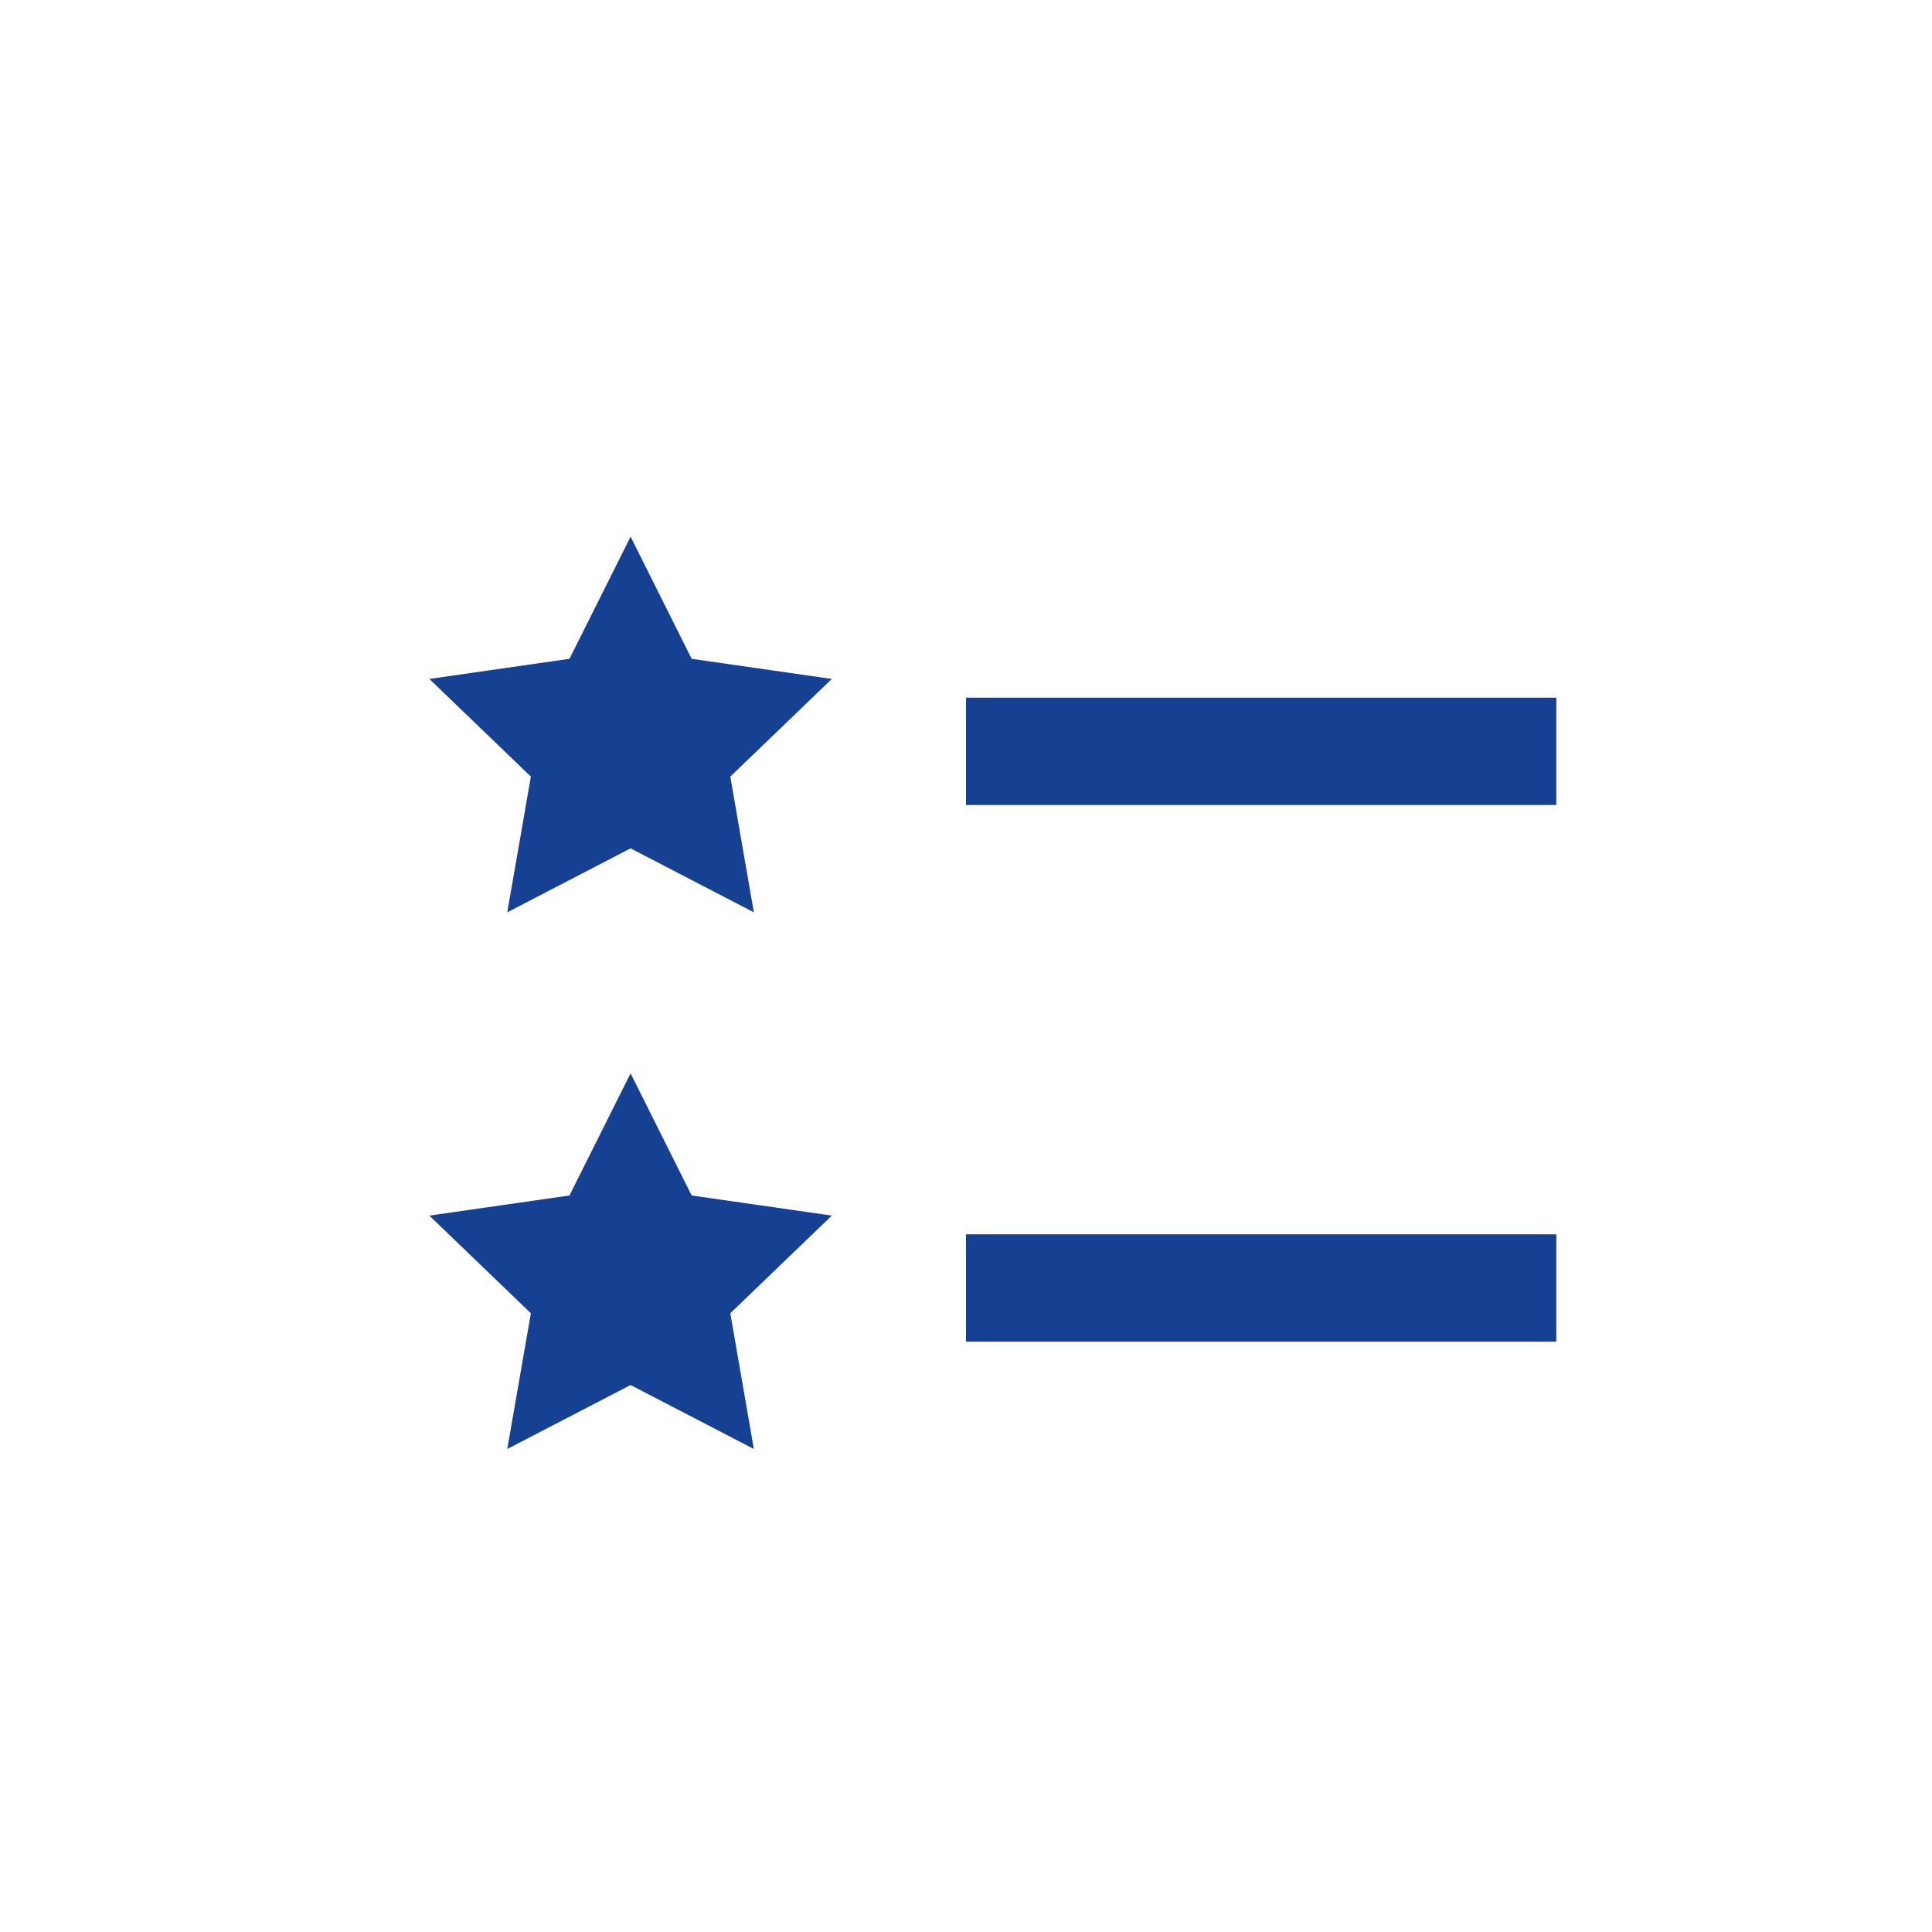
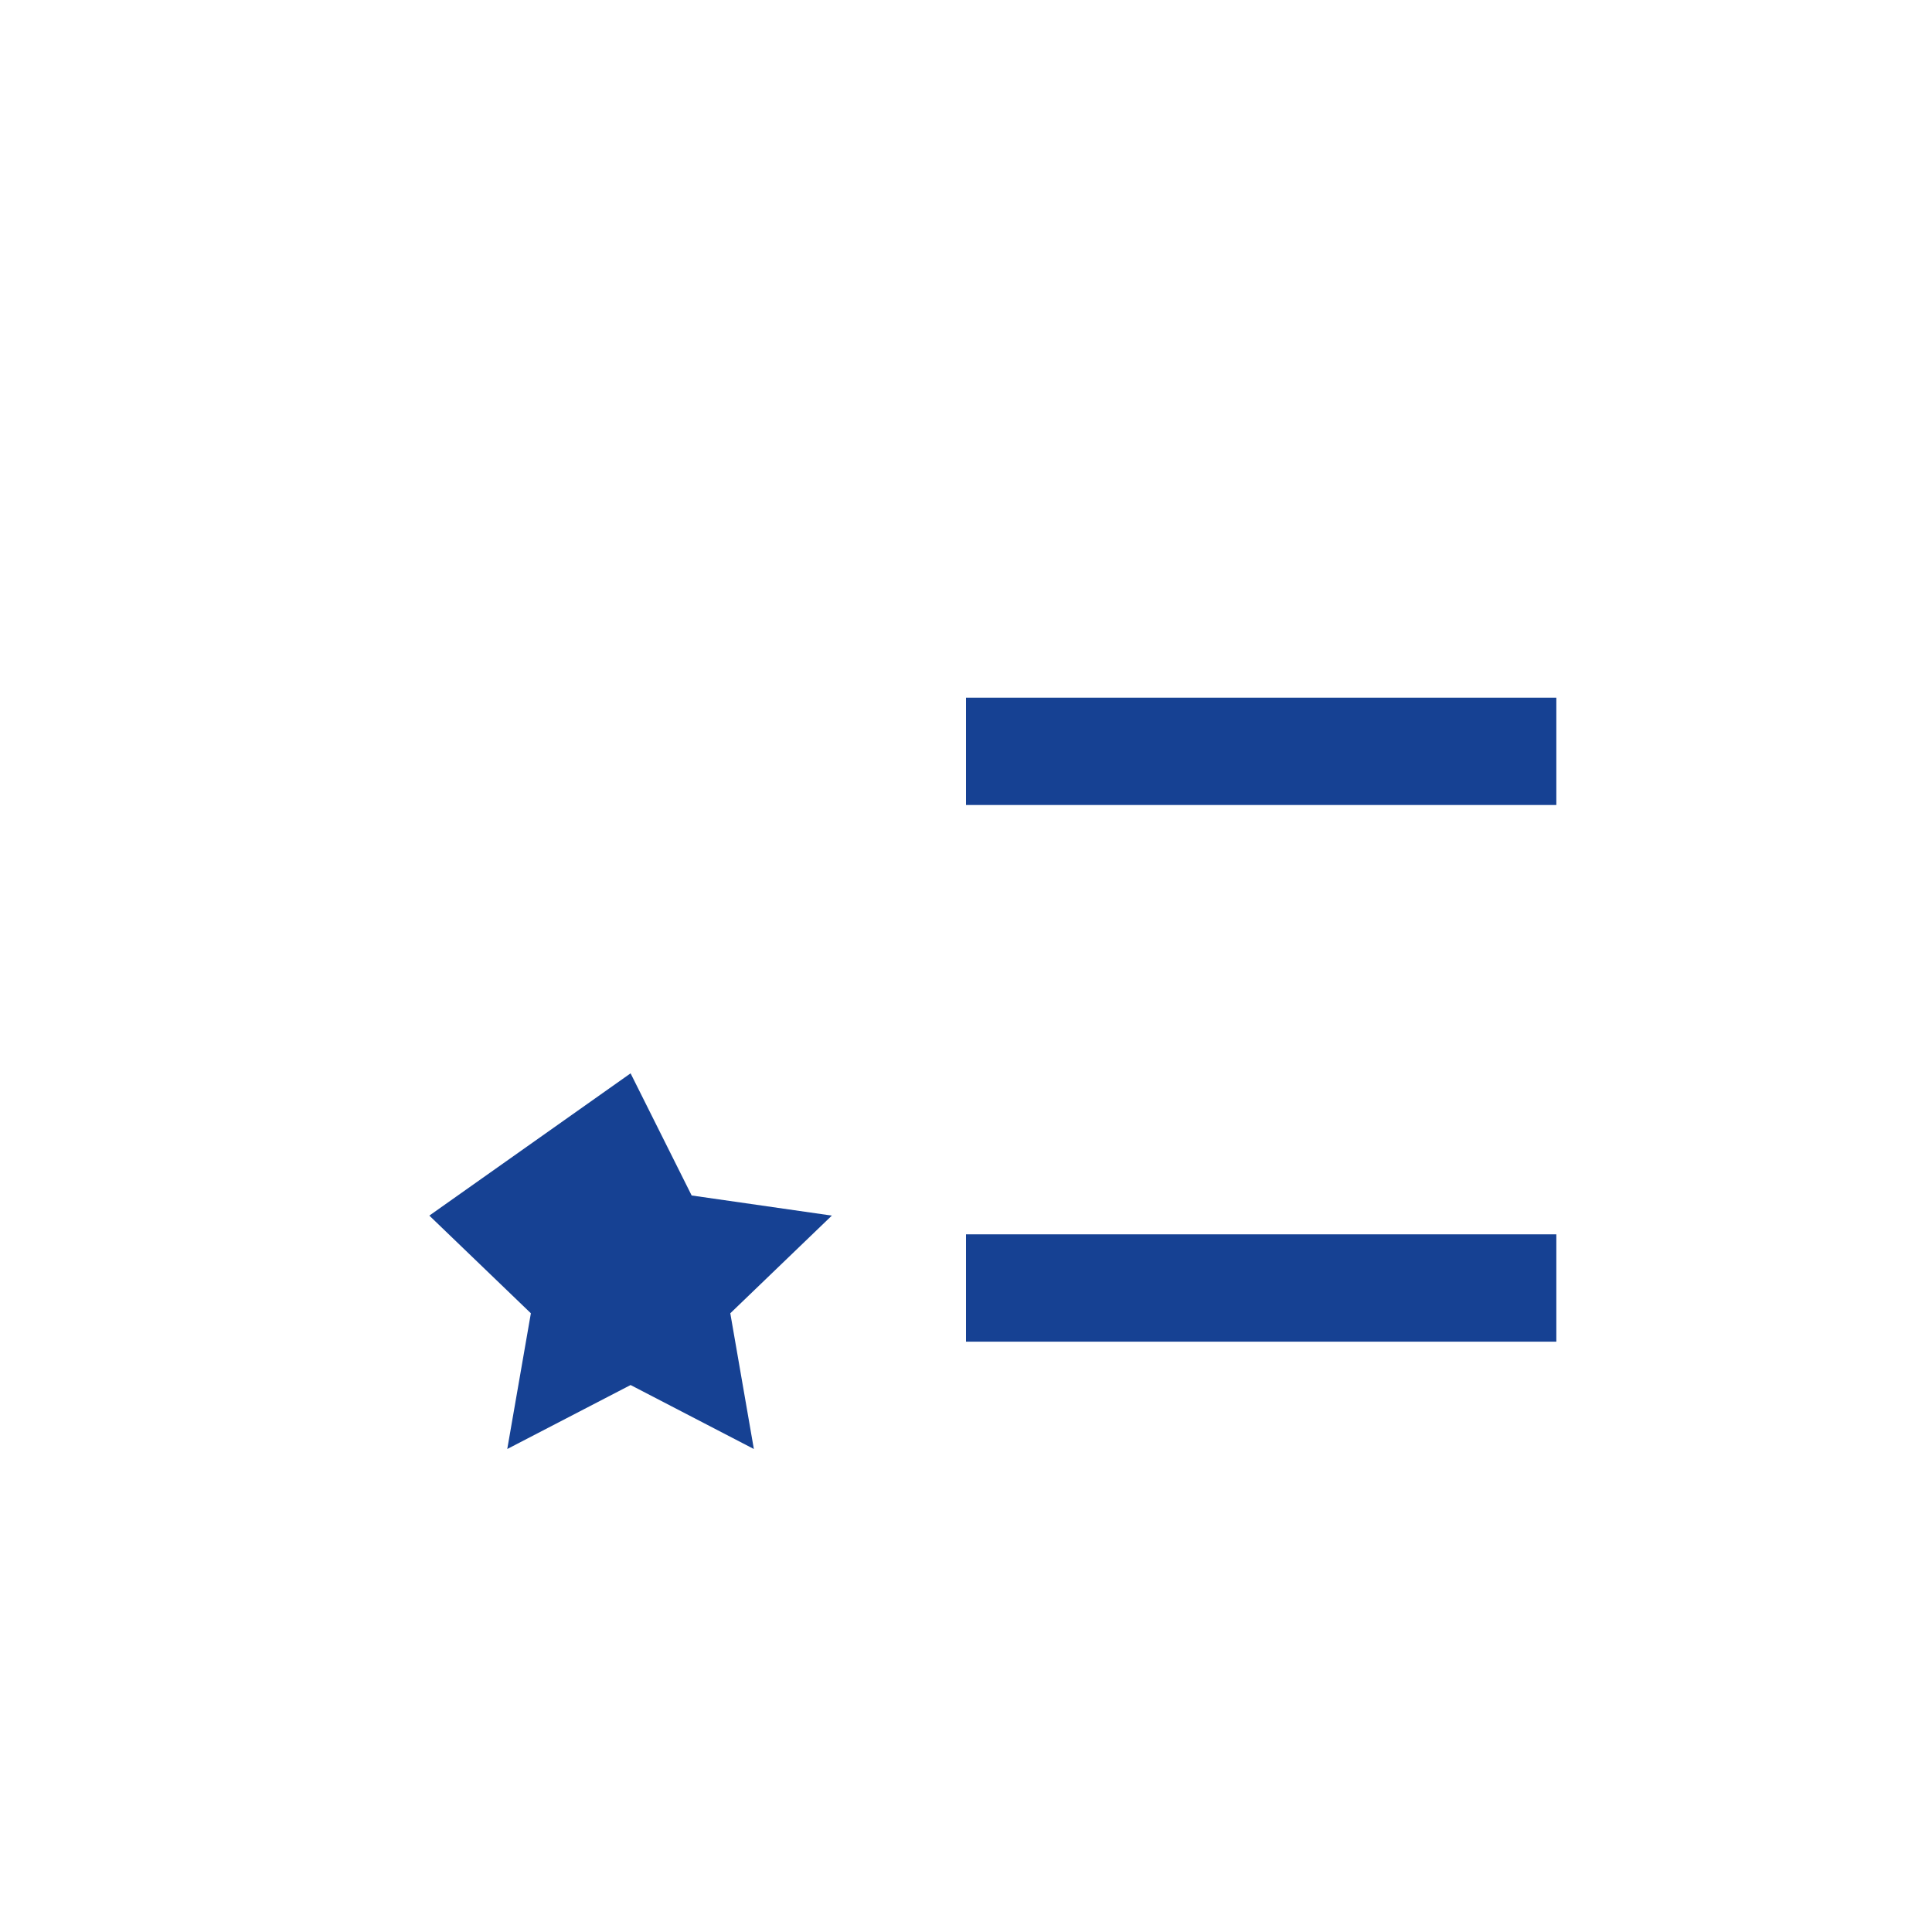
<svg xmlns="http://www.w3.org/2000/svg" width="36" height="36" viewBox="0 0 36 36" fill="none">
-   <path d="M11.75 10L12.888 12.276L15.5 12.651L13.608 14.471L14.047 17L11.75 15.808L9.452 17L9.892 14.471L8 12.651L10.611 12.276L11.75 10Z" fill="#164193" />
-   <path d="M11.75 20L12.888 22.276L15.5 22.651L13.608 24.471L14.047 27L11.75 25.808L9.452 27L9.892 24.471L8 22.651L10.611 22.276L11.75 20Z" fill="#164193" />
+   <path d="M11.75 20L12.888 22.276L15.5 22.651L13.608 24.471L14.047 27L11.75 25.808L9.452 27L9.892 24.471L8 22.651L11.75 20Z" fill="#164193" />
  <path d="M19 14H28" stroke="#164193" stroke-width="2" stroke-miterlimit="10" stroke-linecap="square" />
  <path d="M19 24H28" stroke="#164193" stroke-width="2" stroke-miterlimit="10" stroke-linecap="square" />
</svg>